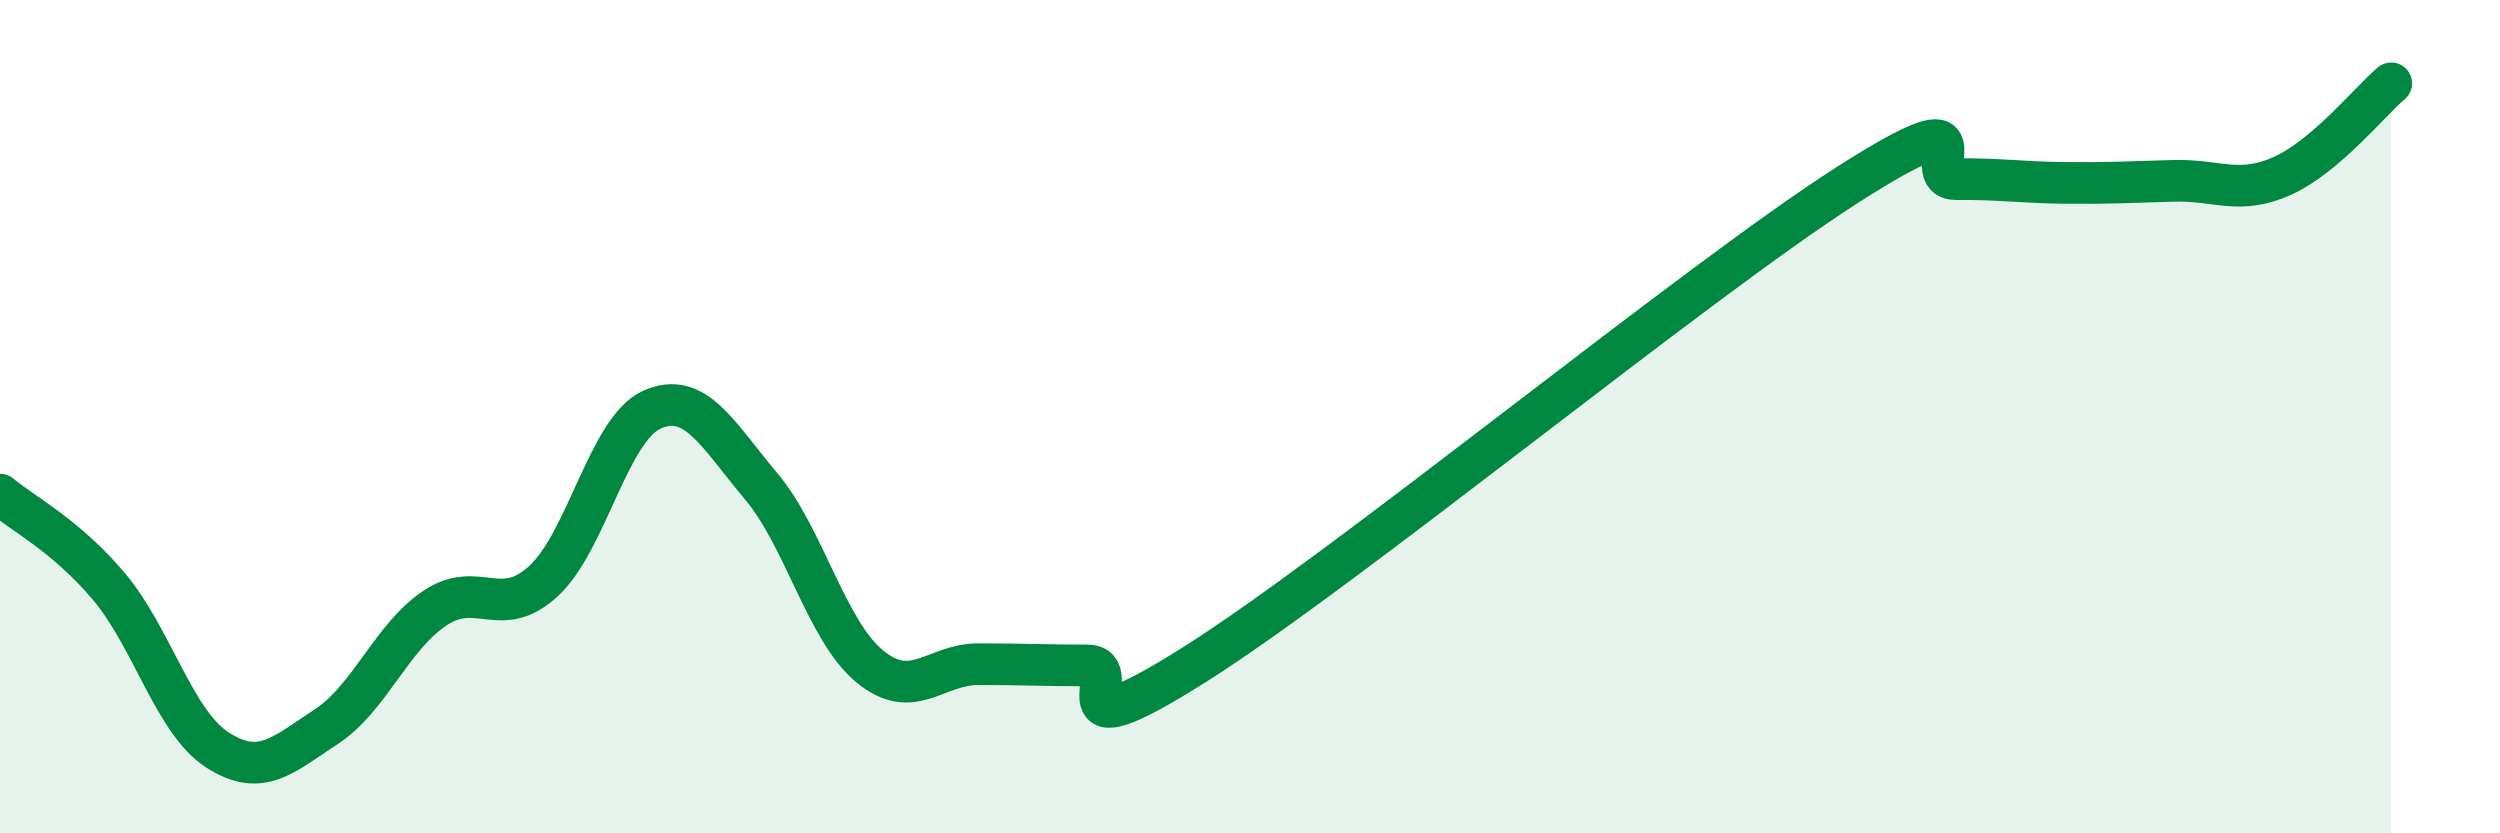
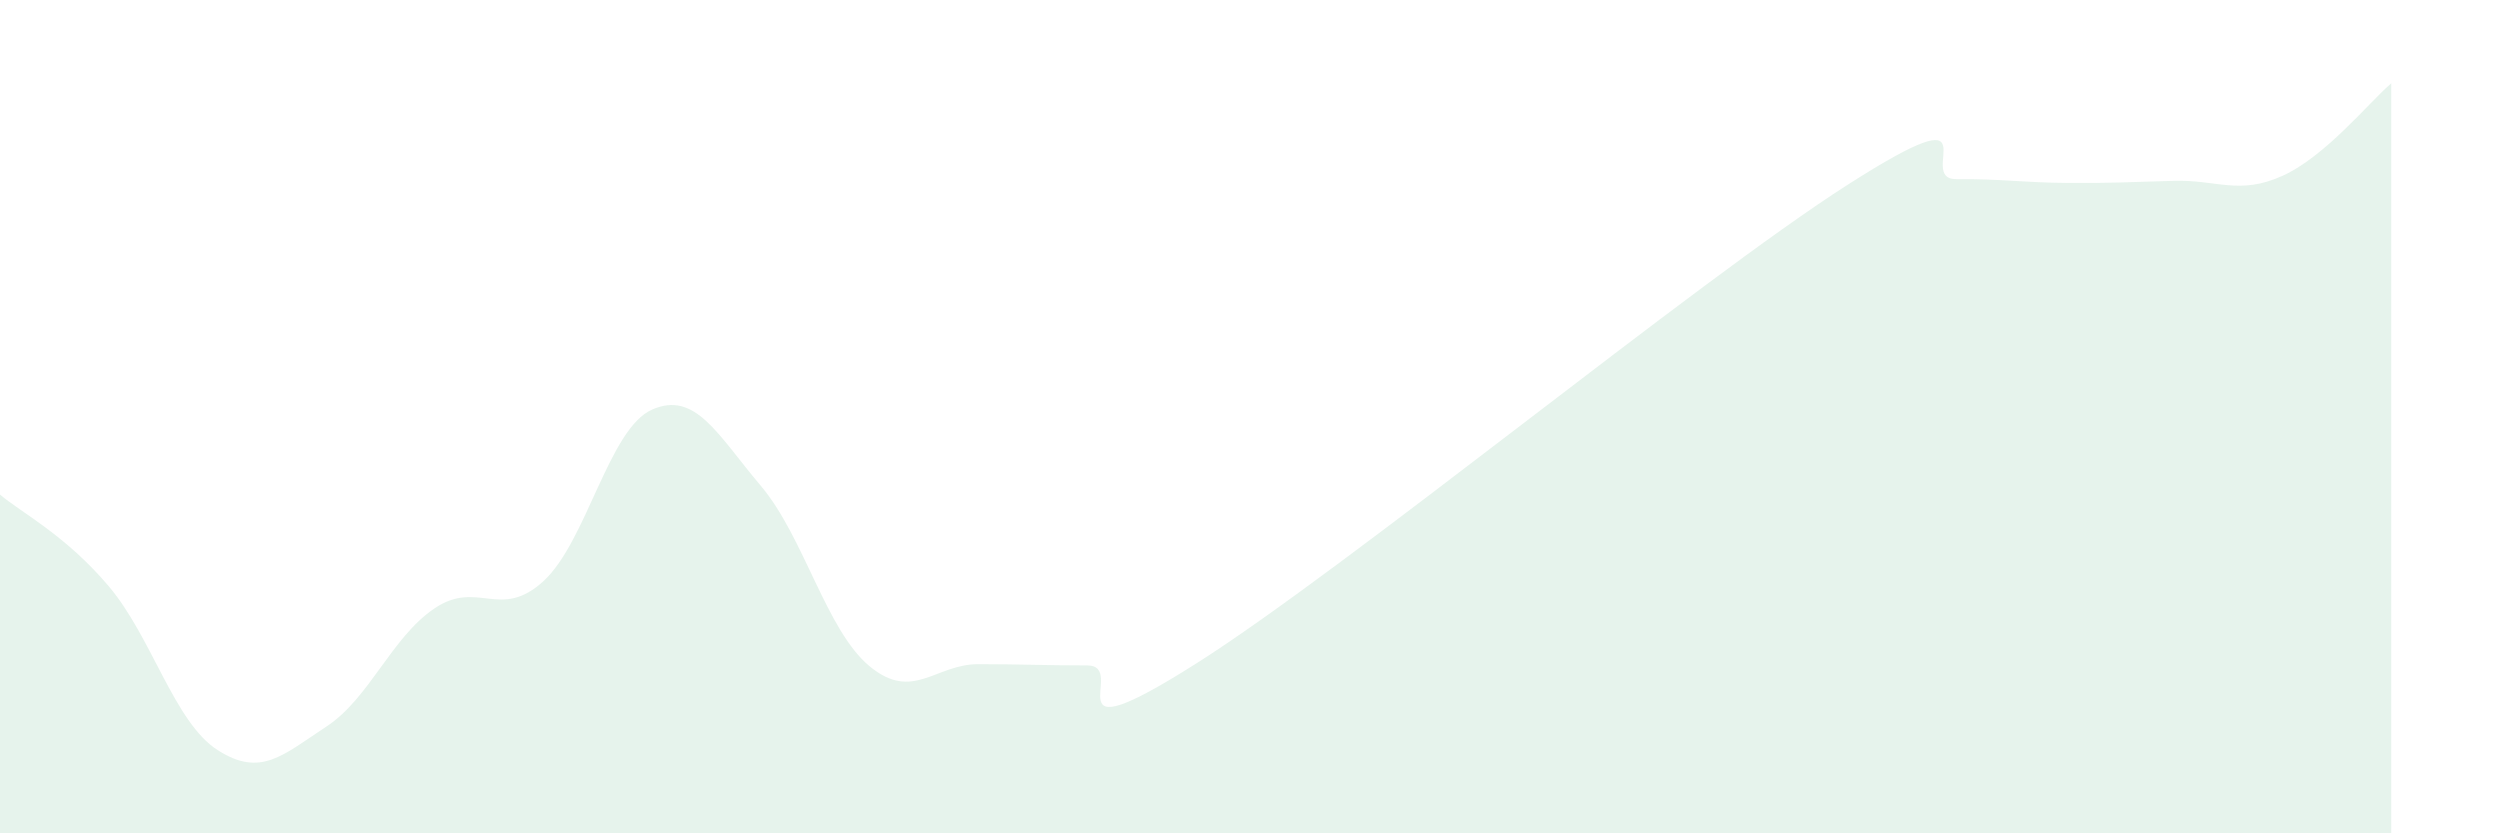
<svg xmlns="http://www.w3.org/2000/svg" width="60" height="20" viewBox="0 0 60 20">
  <path d="M 0,11.87 C 0.52,12.31 1.57,12.84 2.61,14.07 C 3.65,15.3 4.18,17.33 5.22,18 C 6.26,18.67 6.79,18.12 7.83,17.44 C 8.87,16.76 9.39,15.3 10.43,14.6 C 11.47,13.9 12,14.9 13.04,13.95 C 14.08,13 14.61,10.29 15.65,9.83 C 16.69,9.37 17.22,10.43 18.26,11.66 C 19.3,12.89 19.83,15.13 20.87,15.99 C 21.91,16.85 22.44,15.94 23.48,15.94 C 24.52,15.94 25.05,15.97 26.09,15.97 C 27.13,15.97 25.05,18.24 28.7,15.93 C 32.35,13.62 40.7,6.76 44.35,4.43 C 48,2.1 45.92,4.31 46.96,4.3 C 48,4.29 48.53,4.38 49.57,4.39 C 50.61,4.4 51.13,4.37 52.17,4.34 C 53.21,4.31 53.74,4.69 54.78,4.22 C 55.82,3.75 56.87,2.44 57.39,2L57.39 20L0 20Z" fill="#008740" opacity="0.1" stroke-linecap="round" stroke-linejoin="round" />
-   <path d="M 0,11.87 C 0.52,12.31 1.57,12.84 2.61,14.07 C 3.65,15.3 4.18,17.33 5.22,18 C 6.26,18.67 6.79,18.12 7.83,17.44 C 8.87,16.76 9.39,15.3 10.43,14.6 C 11.47,13.9 12,14.9 13.04,13.95 C 14.08,13 14.61,10.29 15.65,9.83 C 16.69,9.37 17.22,10.43 18.26,11.66 C 19.3,12.89 19.83,15.13 20.87,15.99 C 21.91,16.85 22.44,15.94 23.48,15.94 C 24.52,15.94 25.05,15.97 26.09,15.97 C 27.13,15.97 25.05,18.24 28.7,15.93 C 32.35,13.62 40.7,6.76 44.35,4.43 C 48,2.1 45.92,4.31 46.96,4.3 C 48,4.29 48.53,4.38 49.57,4.39 C 50.61,4.4 51.13,4.37 52.17,4.34 C 53.21,4.31 53.74,4.69 54.78,4.22 C 55.82,3.75 56.87,2.44 57.39,2" stroke="#008740" stroke-width="1" fill="none" stroke-linecap="round" stroke-linejoin="round" />
</svg>